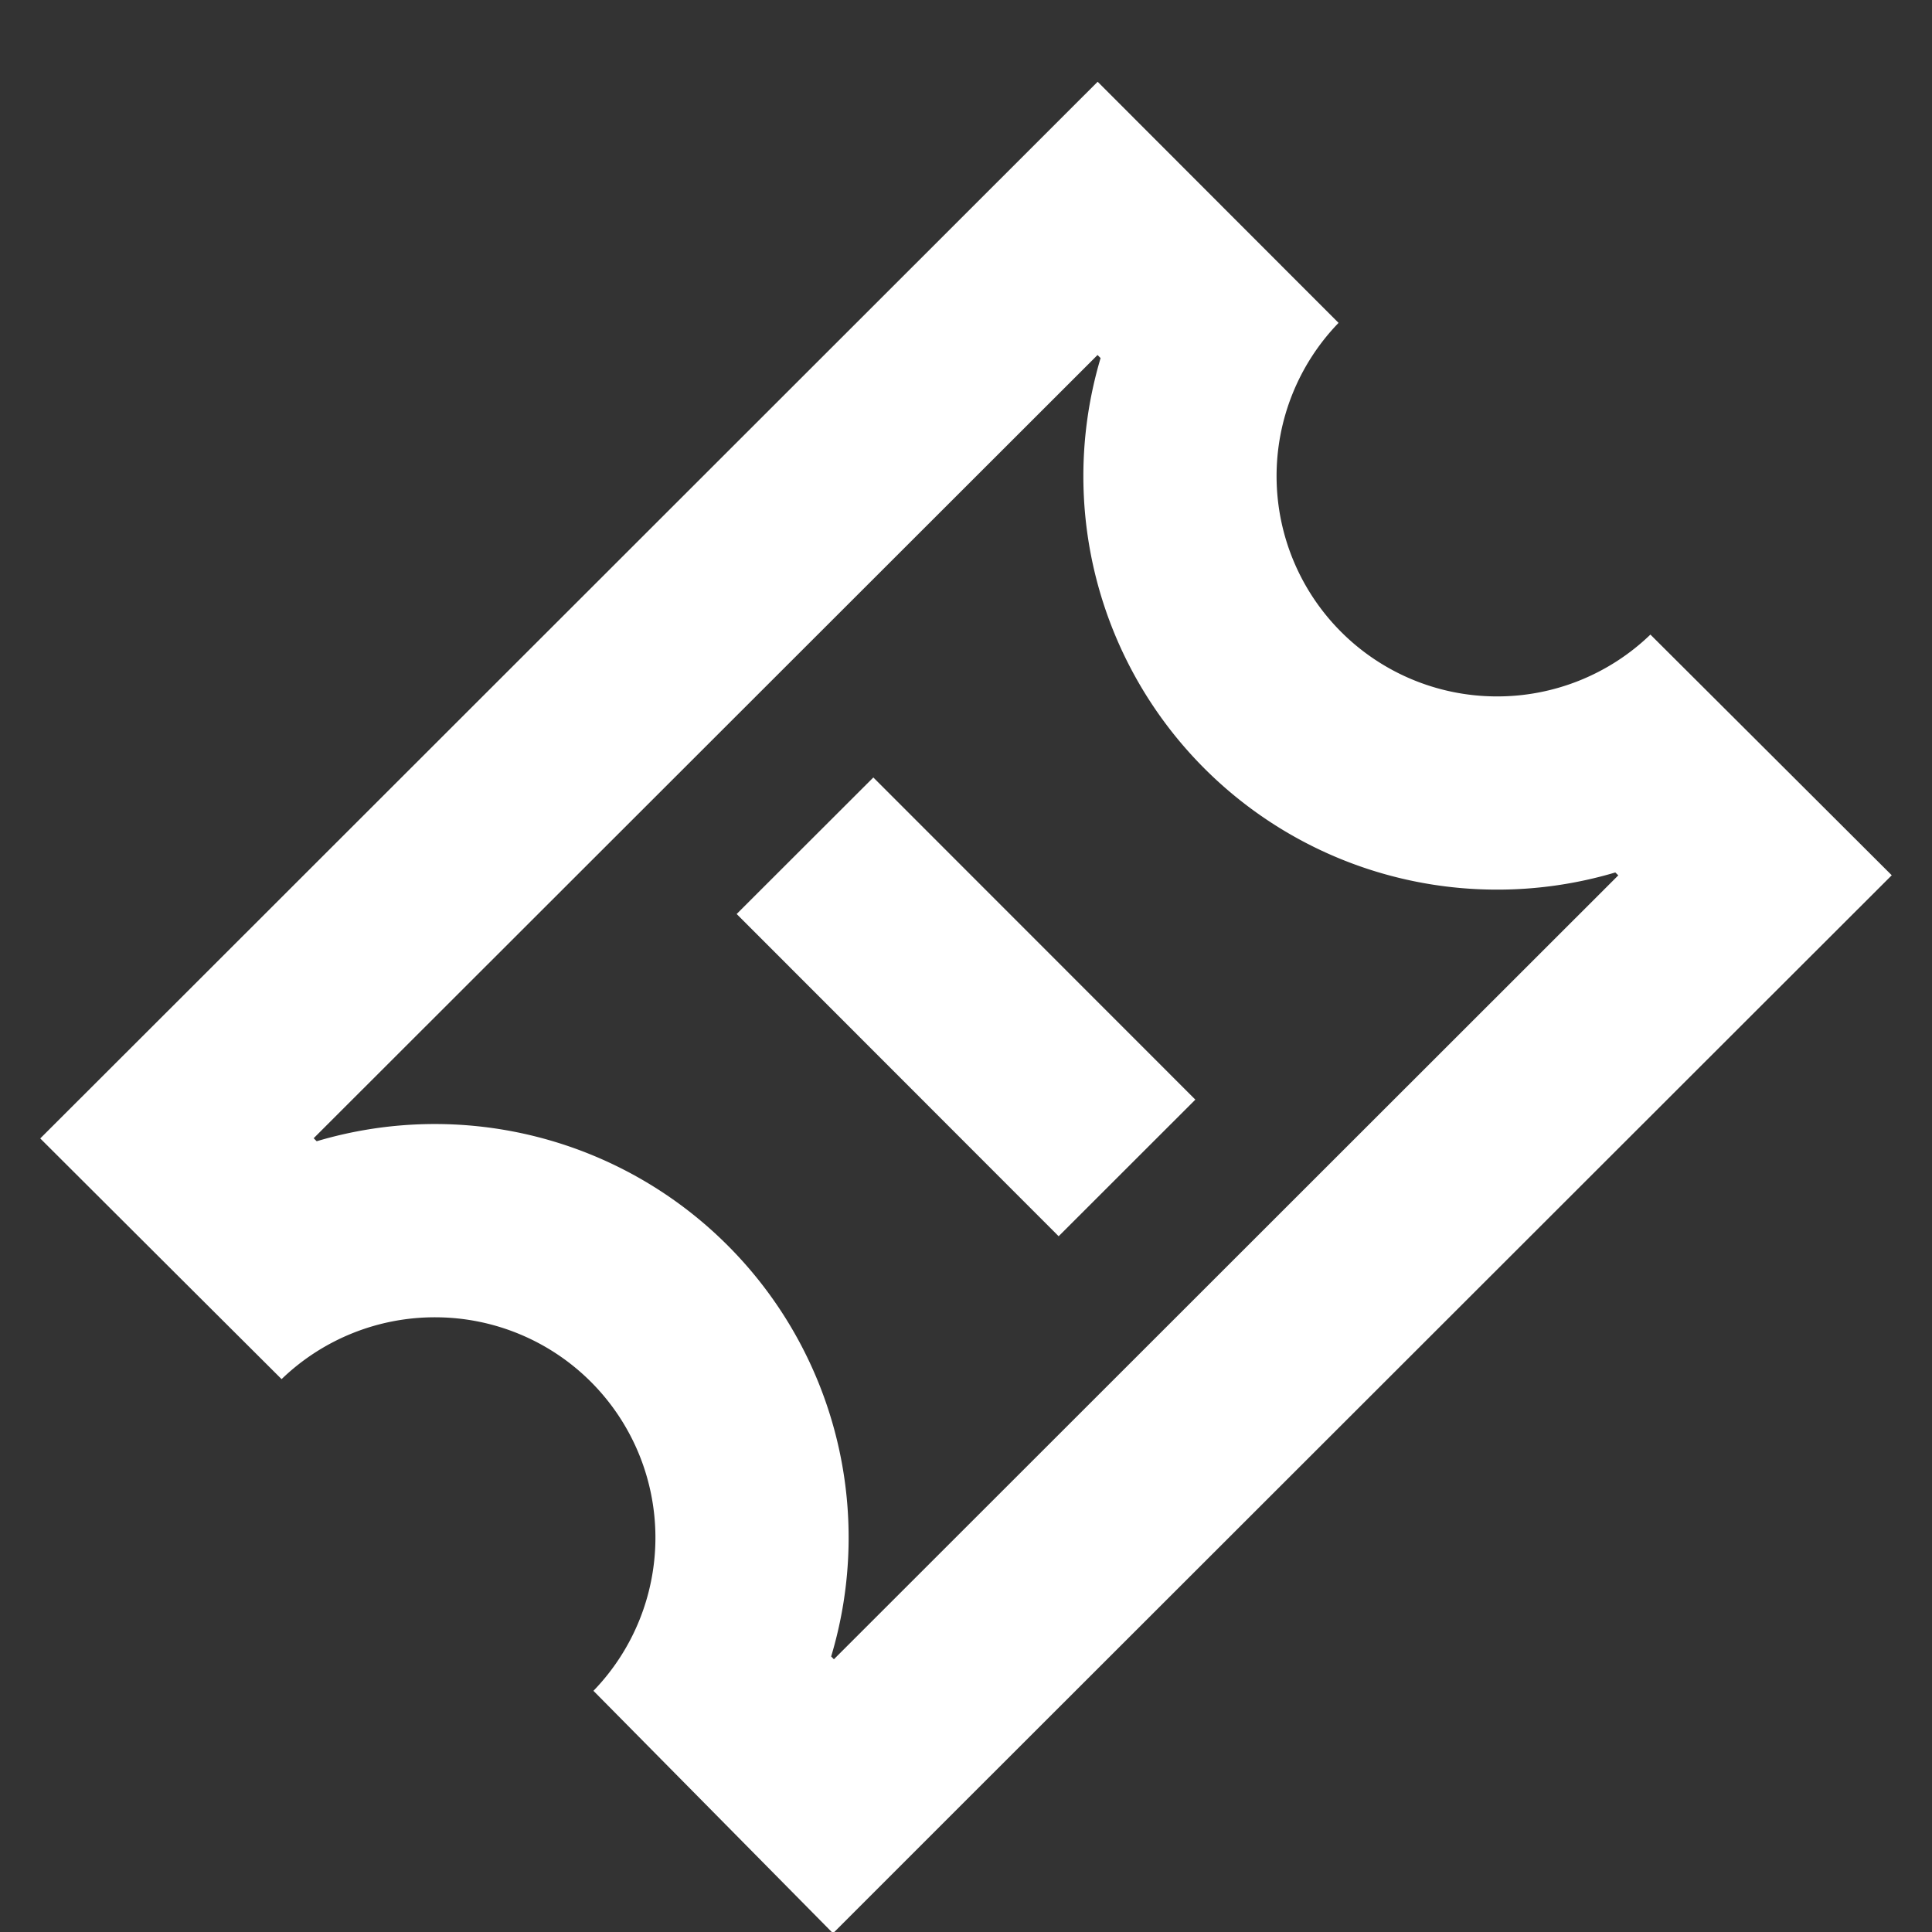
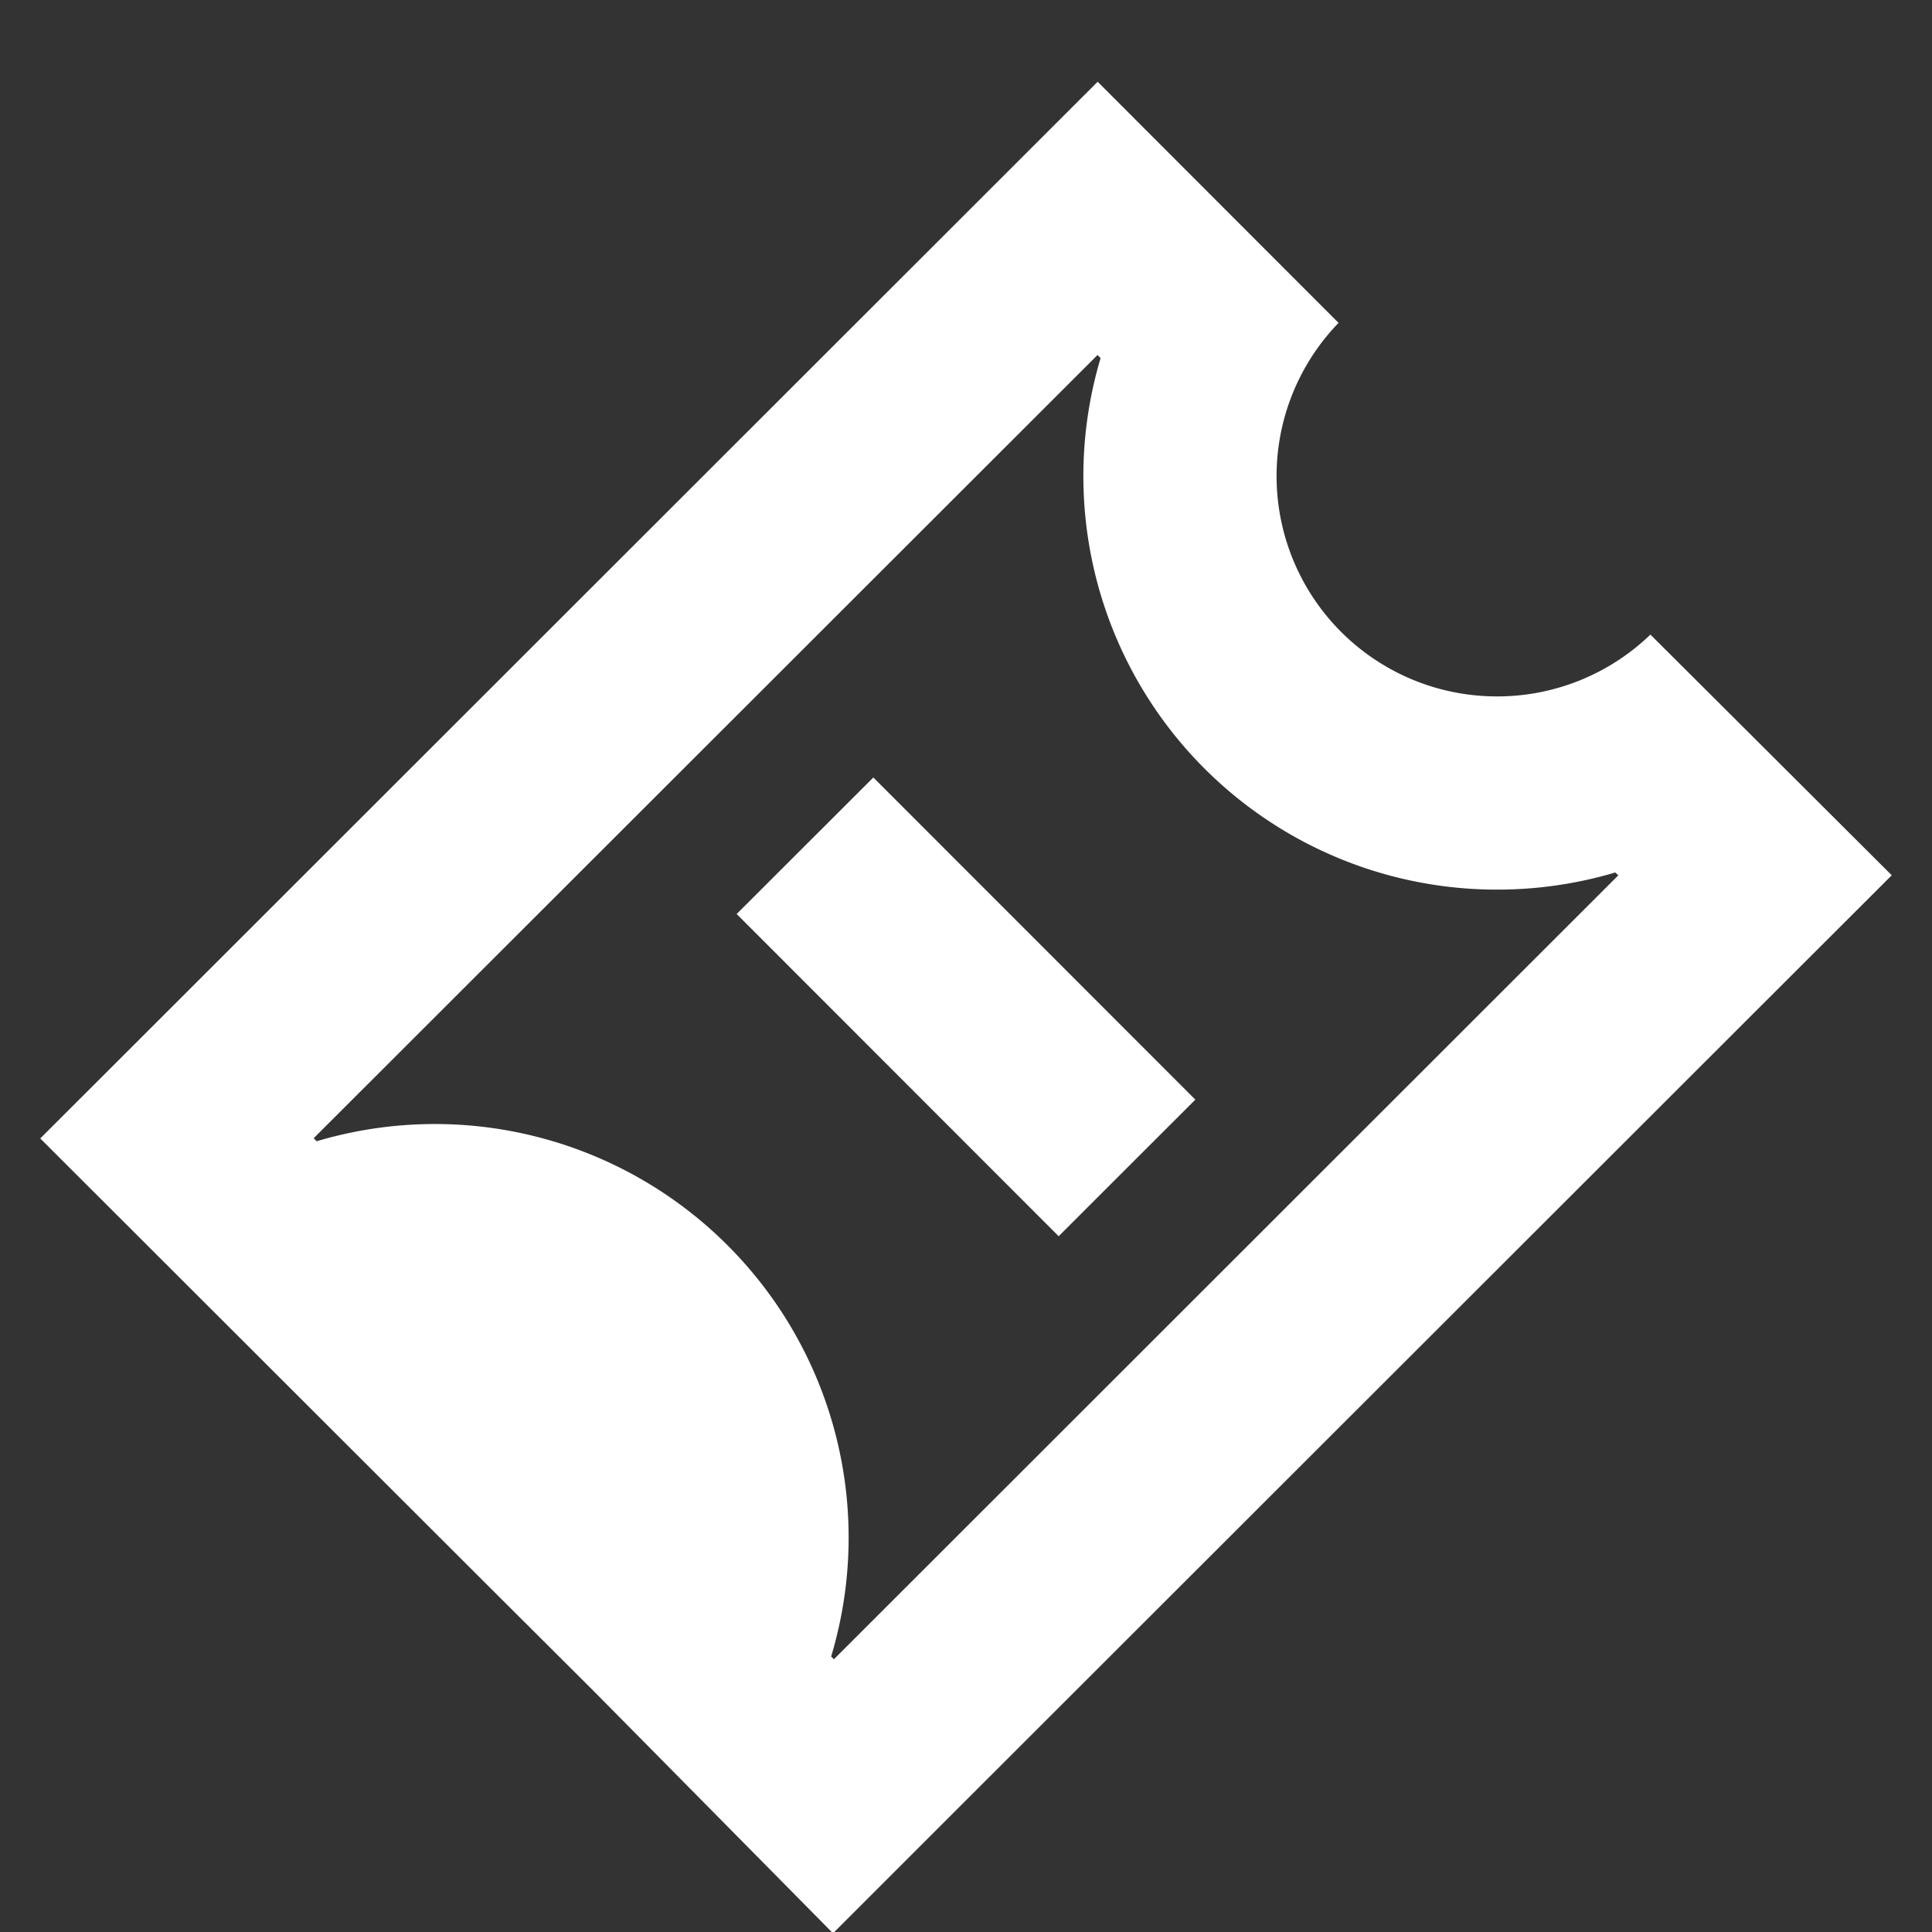
<svg xmlns="http://www.w3.org/2000/svg" width="24" height="24" fill="none">
  <rect width="100%" height="100%" fill="#333333" stroke="none" />
-   <path fill-rule="evenodd" clip-rule="evenodd" d="m13.636 1.016 1.696 1.698 1.296 1.297a2.737 2.737 0 0 0 1.947 4.64 2.74 2.74 0 0 0 1.927-.768l1.299 1.295 1.699 1.695-1.698 1.696-9.757 9.75-1.697 1.697-1.687-1.708-1.289-1.304a2.737 2.737 0 0 0-1.947-4.64 2.741 2.741 0 0 0-1.927.768l-1.299-1.295L.5 14.142l1.698-1.696 9.74-9.734 1.696-1.695.002-.001ZM3.896 14.14l9.738-9.73.038.038a5.136 5.136 0 0 0 4.882 6.603 5.142 5.142 0 0 0 1.512-.213l.037.036-9.744 9.738-.034-.035a5.133 5.133 0 0 0-1.29-5.11 5.141 5.141 0 0 0-5.101-1.29l-.037-.037Zm5.255-2.786 4 4.003 1.698-1.697-4-4.002-1.698 1.696Z" fill="#fff" />
+   <path fill-rule="evenodd" clip-rule="evenodd" d="m13.636 1.016 1.696 1.698 1.296 1.297a2.737 2.737 0 0 0 1.947 4.64 2.74 2.74 0 0 0 1.927-.768l1.299 1.295 1.699 1.695-1.698 1.696-9.757 9.75-1.697 1.697-1.687-1.708-1.289-1.304l-1.299-1.295L.5 14.142l1.698-1.696 9.74-9.734 1.696-1.695.002-.001ZM3.896 14.14l9.738-9.73.038.038a5.136 5.136 0 0 0 4.882 6.603 5.142 5.142 0 0 0 1.512-.213l.037.036-9.744 9.738-.034-.035a5.133 5.133 0 0 0-1.29-5.11 5.141 5.141 0 0 0-5.101-1.29l-.037-.037Zm5.255-2.786 4 4.003 1.698-1.697-4-4.002-1.698 1.696Z" fill="#fff" />
</svg>